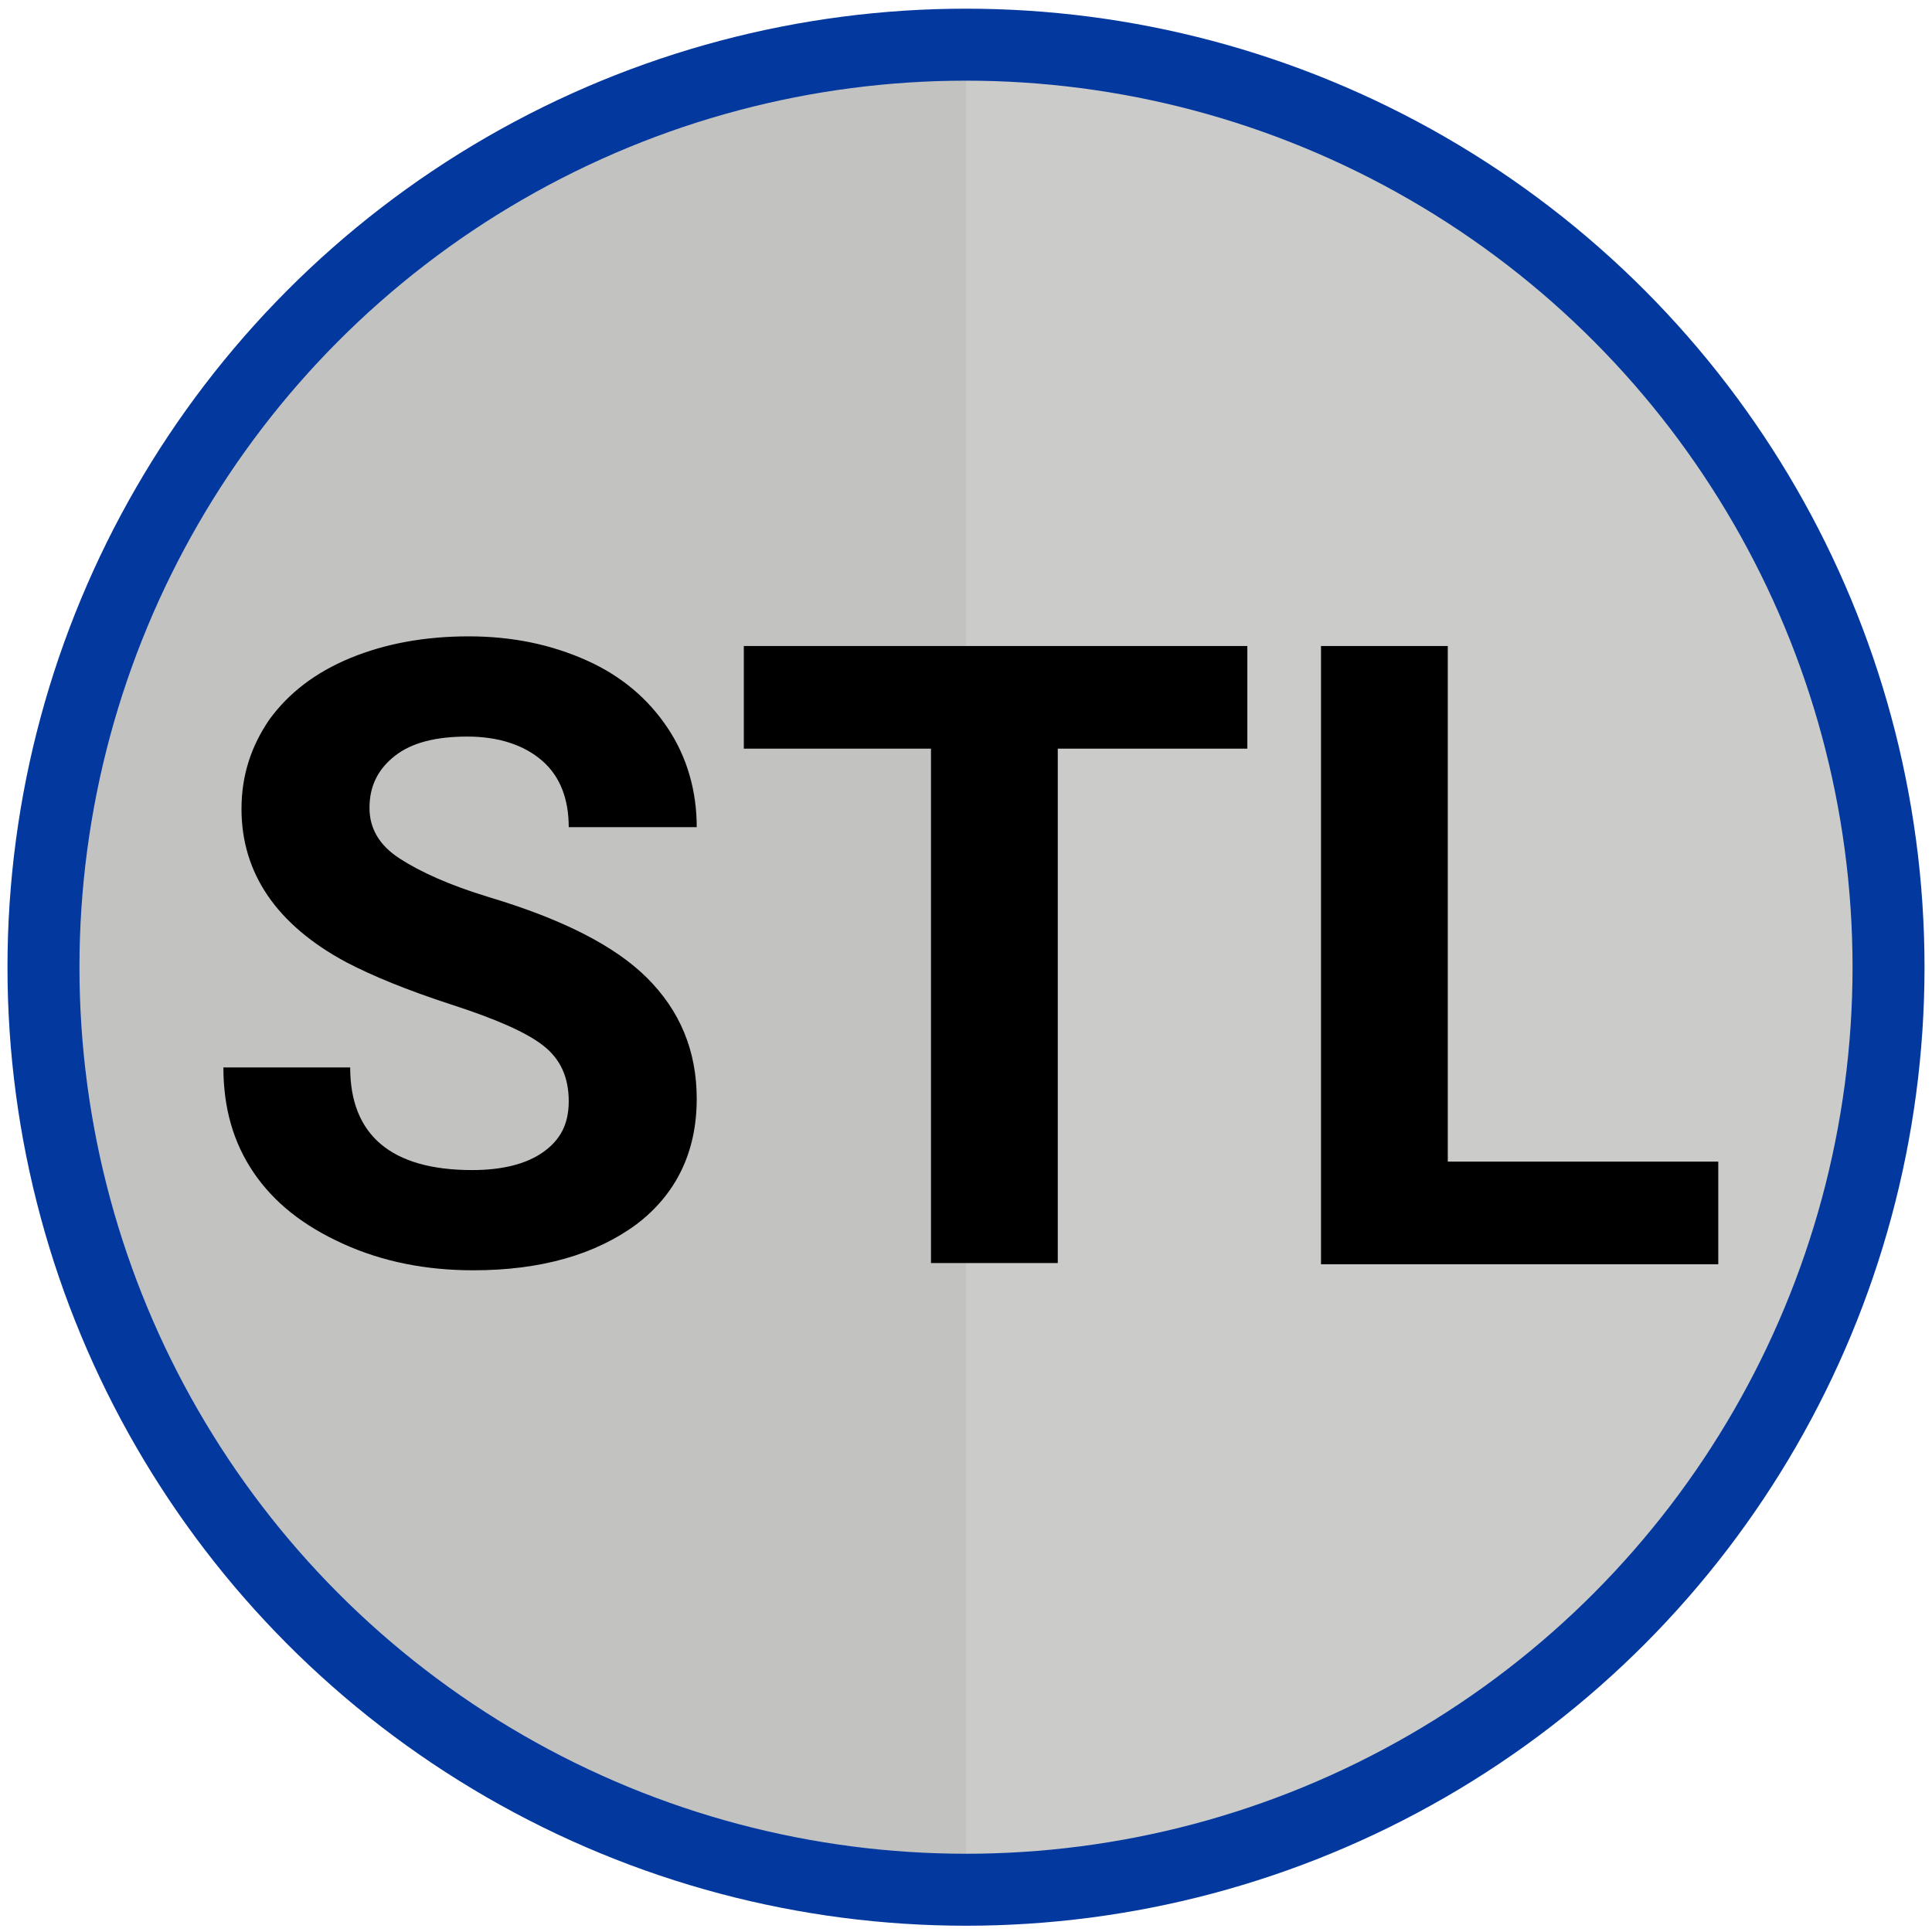
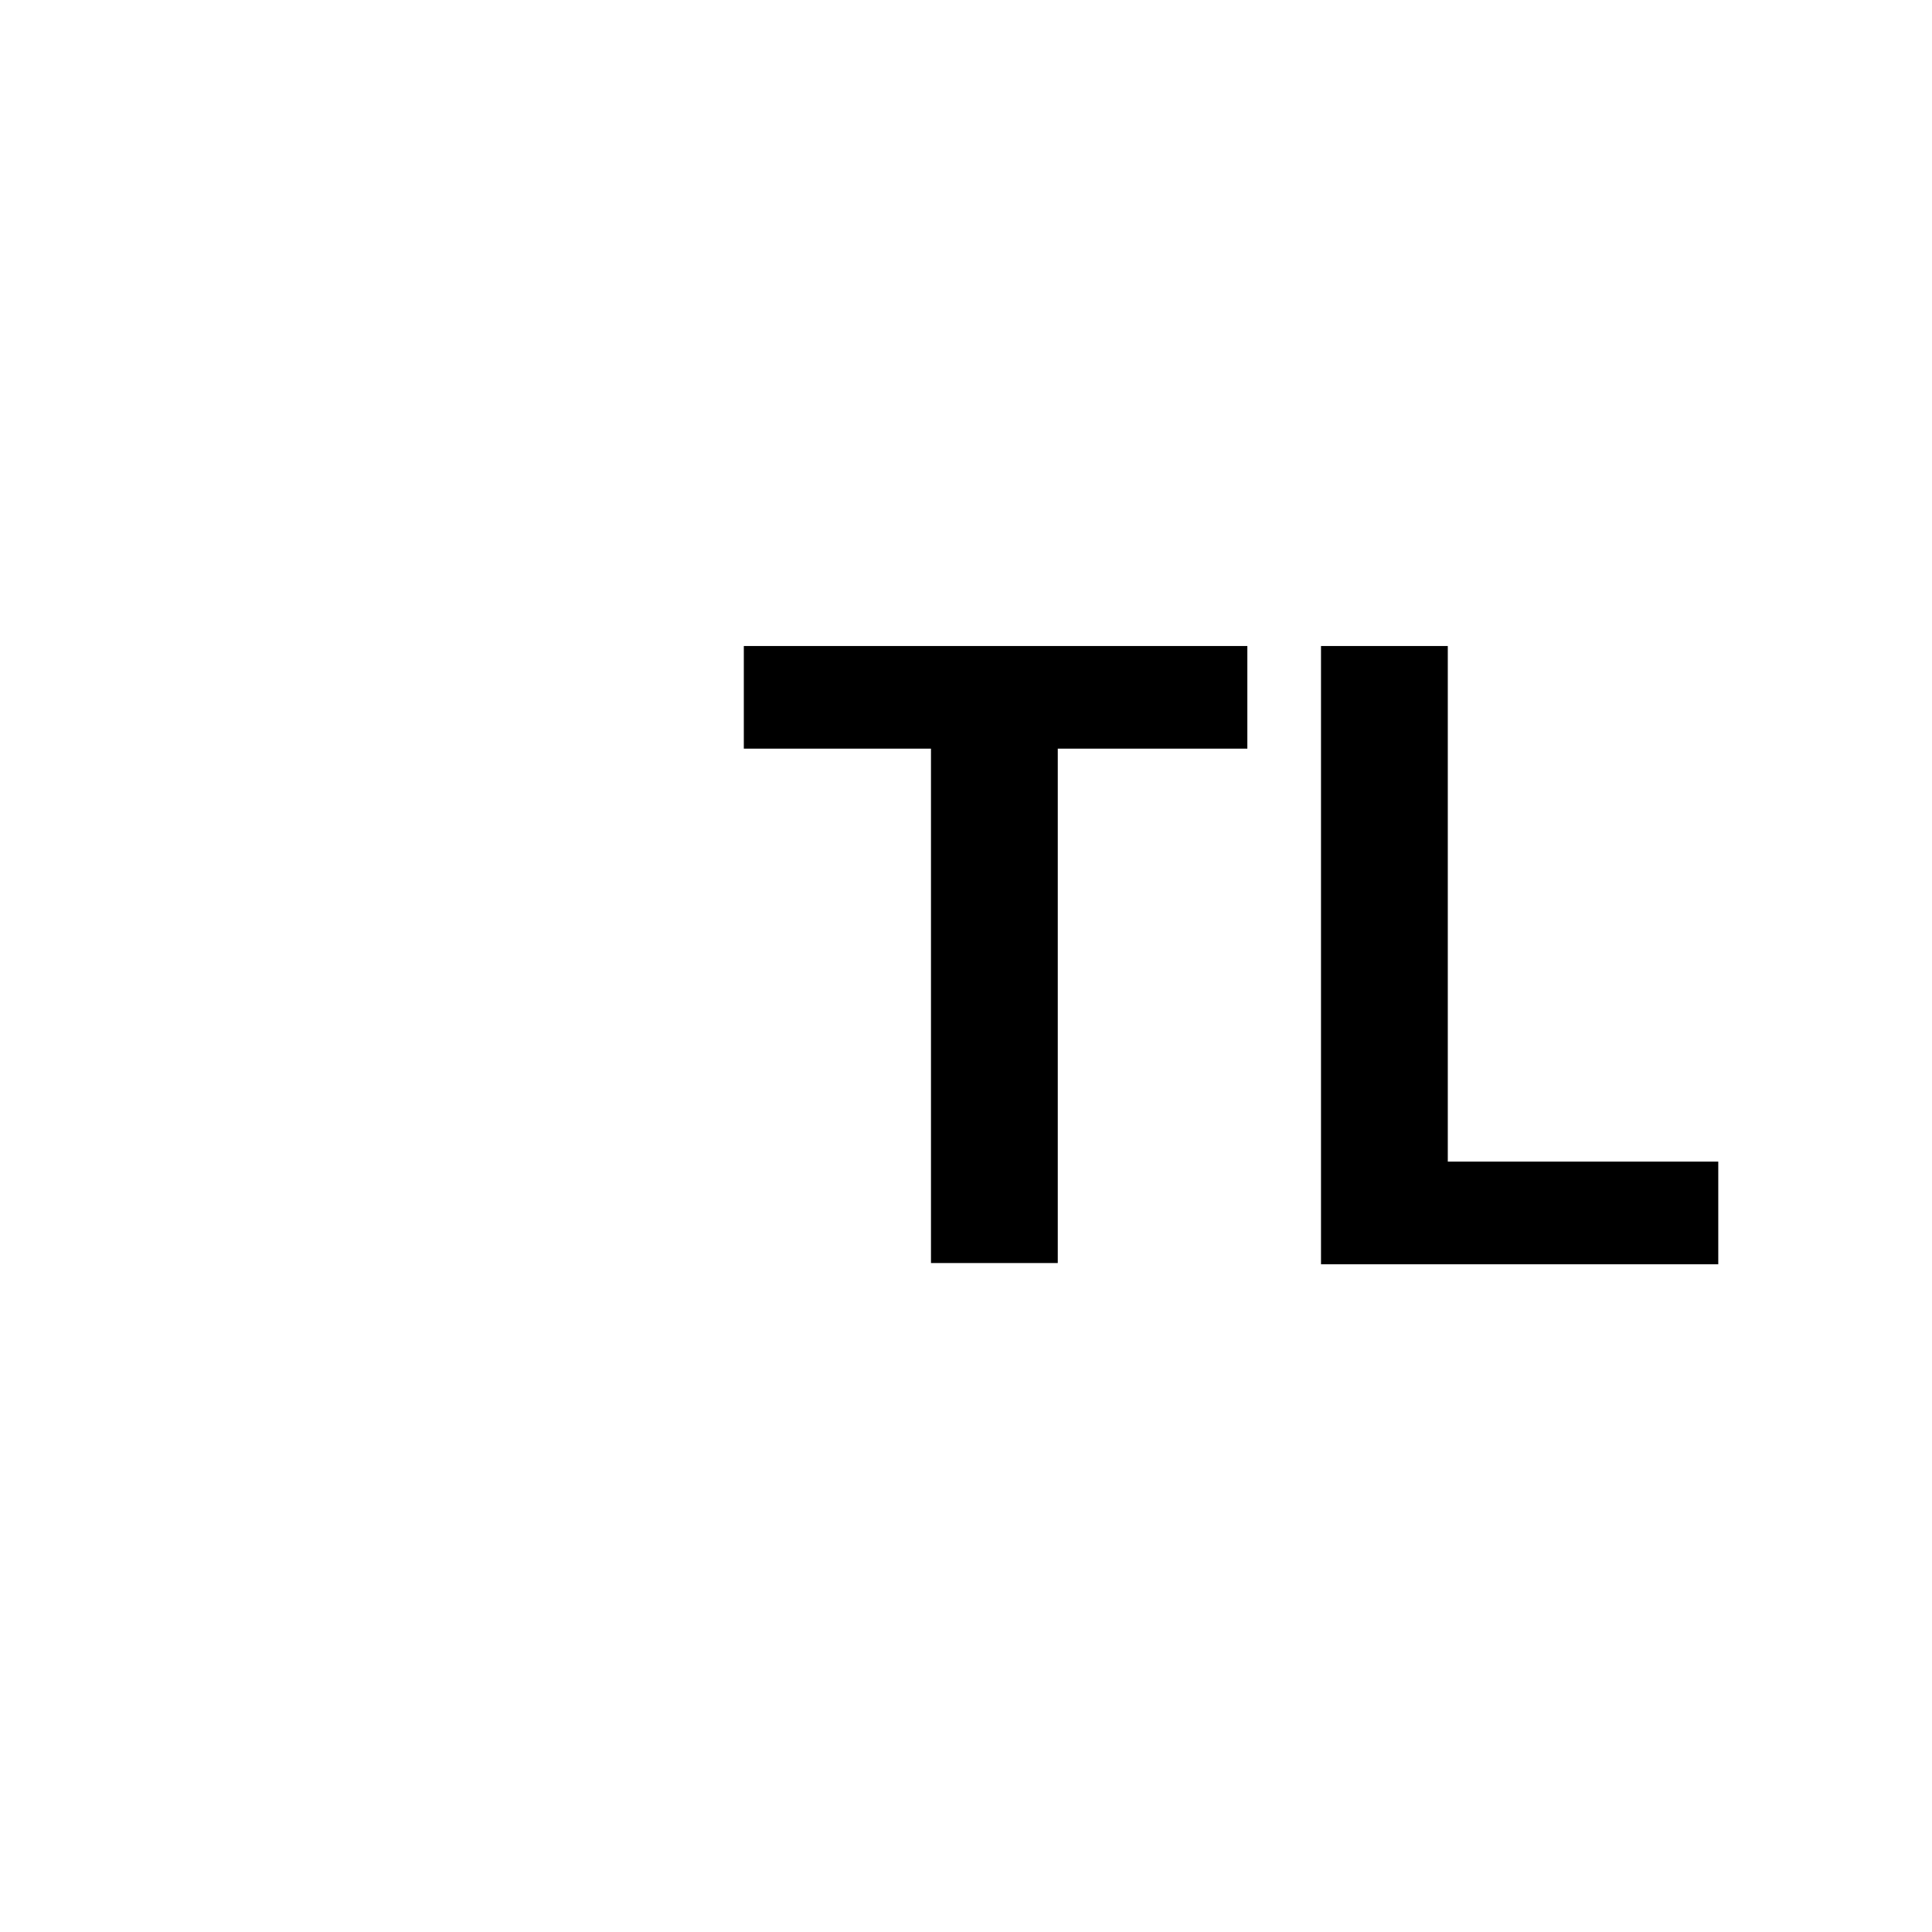
<svg xmlns="http://www.w3.org/2000/svg" version="1.1" id="Layer_1" x="0px" y="0px" viewBox="0 0 160 160" style="enable-background:new 0 0 160 160;" xml:space="preserve">
  <style type="text/css">
	.st0{fill:#C2C3C1;}
	.st1{opacity:0.56;fill:#D2D3D1;enable-background:new    ;}
	.st2{fill:none;stroke:#03389F;stroke-width:5.961;stroke-miterlimit:10;}
	.st3{enable-background:new    ;}
</style>
-   <circle class="st0" cx="80" cy="80.1" r="75" />
-   <path class="st1" d="M80,5.1c41.5,0,75,33.5,75,75s-33.5,75-75,75V5.1z" />
-   <circle class="st2" cx="80" cy="80.1" r="76.4" />
  <g>
    <g class="st3">
-       <path d="M47.1,91.2c0-2-0.7-3.5-2.1-4.6s-3.9-2.2-7.6-3.4s-6.6-2.4-8.7-3.5c-5.8-3.1-8.7-7.4-8.7-12.7c0-2.8,0.8-5.2,2.3-7.4    c1.6-2.2,3.8-3.9,6.7-5.1s6.2-1.8,9.8-1.8c3.7,0,6.9,0.7,9.8,2c2.9,1.3,5.1,3.2,6.7,5.6s2.4,5.2,2.4,8.2H47.1    c0-2.3-0.7-4.2-2.2-5.5s-3.6-2-6.2-2c-2.6,0-4.6,0.5-6,1.6c-1.4,1.1-2.1,2.5-2.1,4.3c0,1.7,0.8,3.1,2.5,4.2    c1.7,1.1,4.1,2.2,7.4,3.2c6,1.8,10.4,4,13.1,6.7c2.7,2.7,4.1,6,4.1,10c0,4.4-1.7,7.9-5,10.4c-3.4,2.5-7.9,3.8-13.5,3.8    c-3.9,0-7.5-0.7-10.8-2.2s-5.7-3.4-7.4-5.9c-1.7-2.5-2.5-5.4-2.5-8.7H29c0,5.6,3.4,8.5,10.1,8.5c2.5,0,4.5-0.5,5.9-1.5    S47.1,93.1,47.1,91.2z" />
      <path d="M103.3,62H87.6v42.6H77.1V62H61.6v-8.5h41.7V62z" />
      <path d="M119.9,96.2h22.4v8.5h-32.9V53.5h10.5V96.2z" />
    </g>
  </g>
</svg>